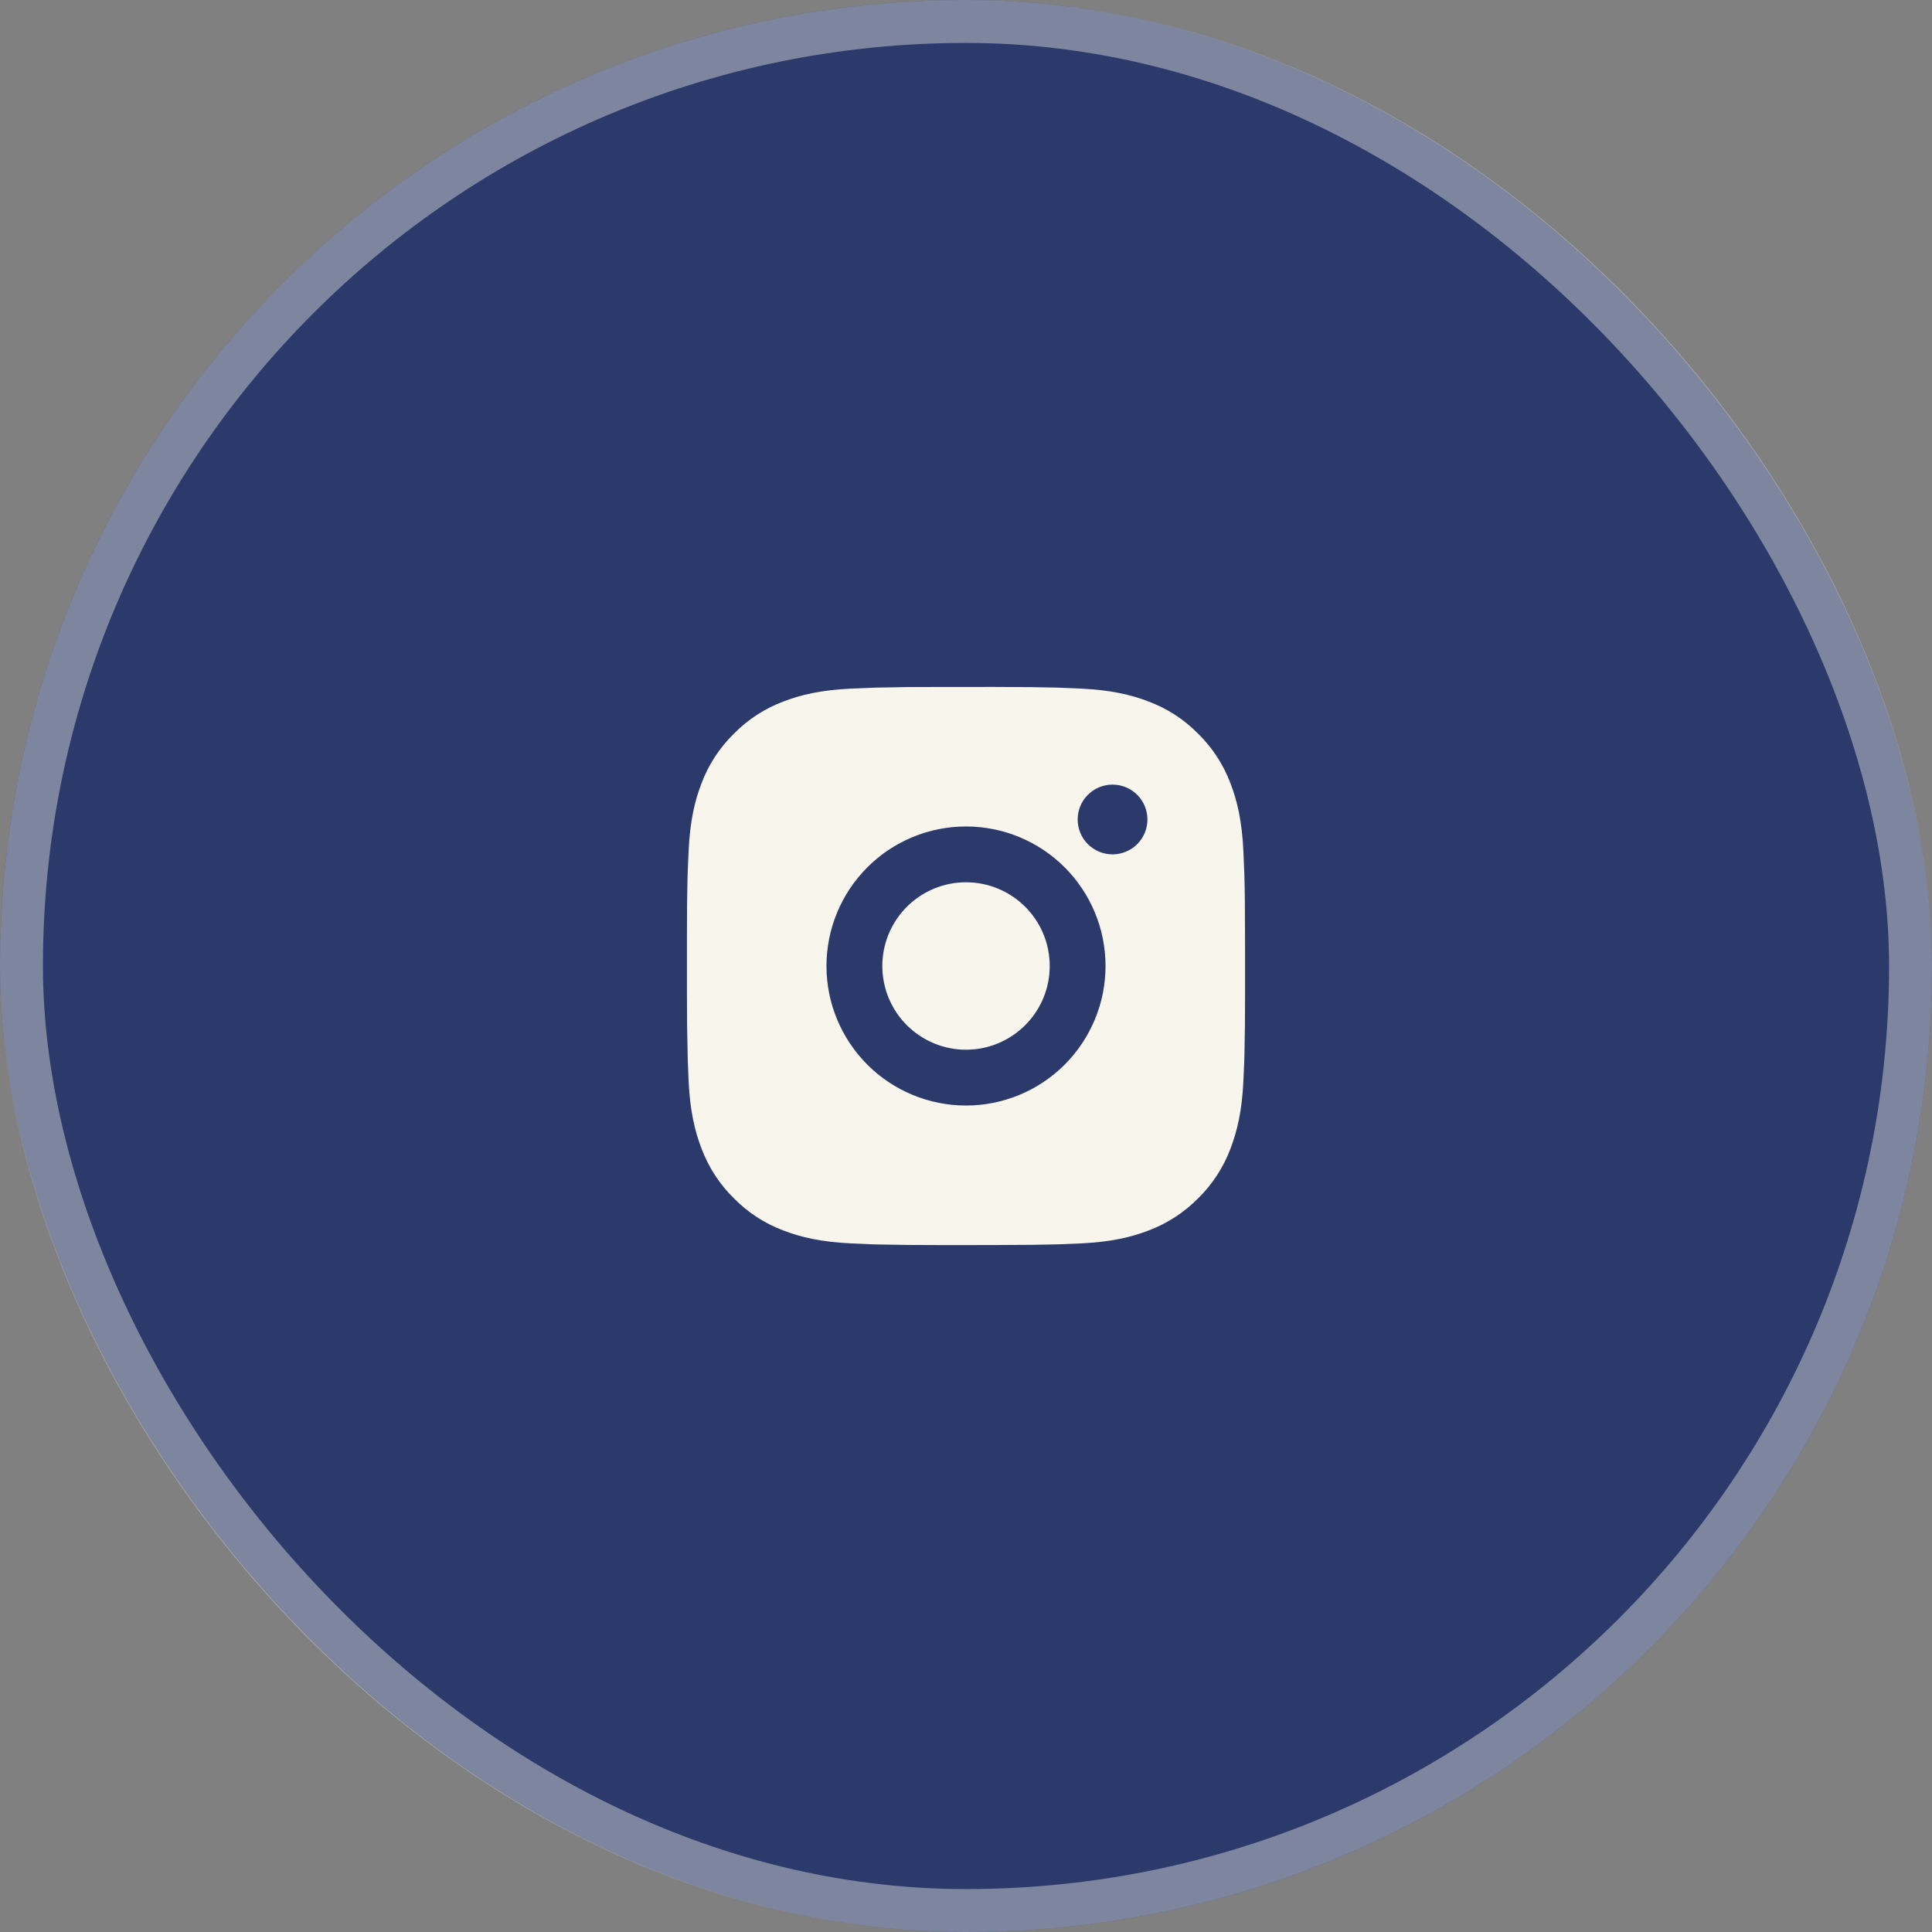
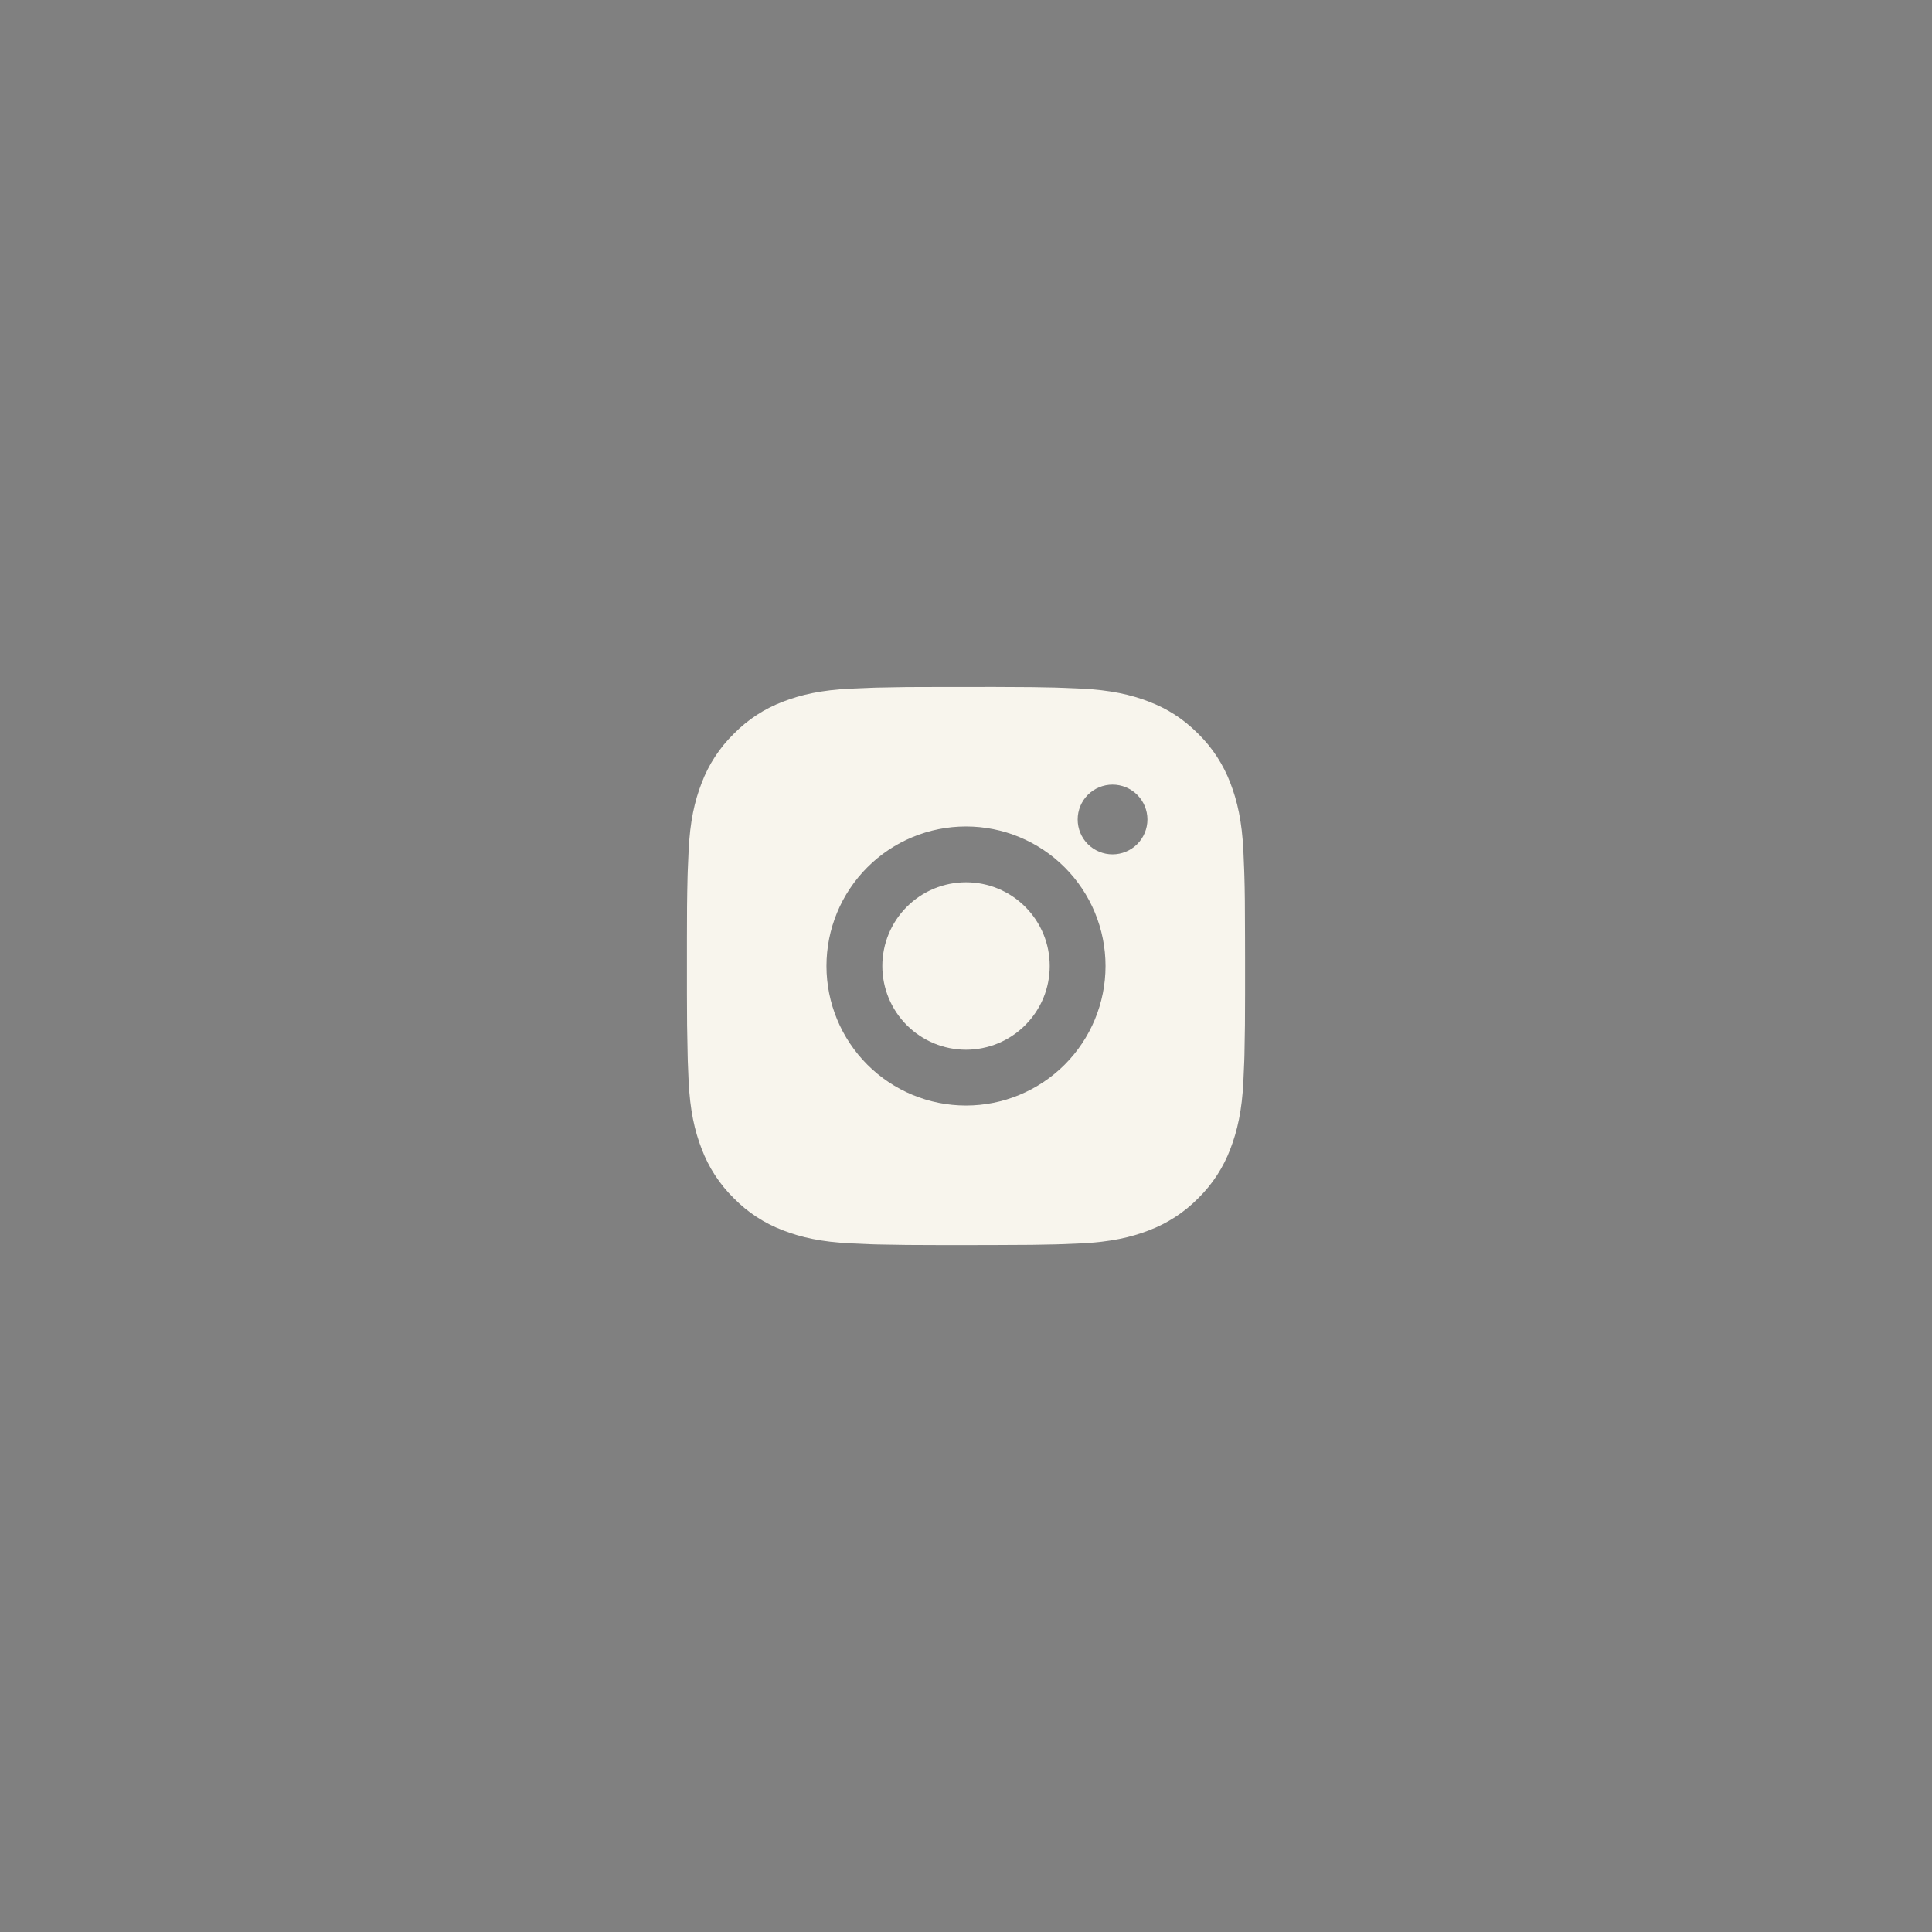
<svg xmlns="http://www.w3.org/2000/svg" width="45" height="45" viewBox="0 0 45 45" fill="none">
  <rect x="0" y="0" width="45" height="45" fill="#808080" stroke="none" />
-   <rect width="45" height="45" rx="22.5" fill="#2B3A6B" />
-   <rect x="0.5" y="0.5" width="44" height="44" rx="22" stroke="#F8F5ED" stroke-opacity="0.4" />
  <path d="M23.168 16C23.899 16.002 24.271 16.006 24.591 16.015L24.717 16.02C24.863 16.025 25.006 16.031 25.18 16.039C25.871 16.072 26.343 16.181 26.757 16.341C27.186 16.506 27.548 16.73 27.909 17.091C28.24 17.416 28.495 17.809 28.659 18.242C28.819 18.657 28.928 19.128 28.961 19.821C28.968 19.994 28.975 20.137 28.98 20.283L28.984 20.41C28.994 20.729 28.998 21.1 28.999 21.832L29 22.317V23.168C29.001 23.642 28.996 24.116 28.985 24.59L28.981 24.716C28.976 24.863 28.969 25.006 28.961 25.179C28.929 25.871 28.818 26.343 28.659 26.757C28.496 27.191 28.24 27.584 27.909 27.909C27.584 28.239 27.191 28.495 26.757 28.659C26.343 28.819 25.871 28.928 25.18 28.961C25.026 28.968 24.871 28.974 24.717 28.98L24.591 28.984C24.271 28.993 23.899 28.998 23.168 28.999L22.683 29H21.832C21.358 29.001 20.884 28.996 20.41 28.985L20.284 28.981C20.129 28.975 19.975 28.968 19.821 28.961C19.129 28.928 18.657 28.819 18.243 28.659C17.809 28.496 17.416 28.24 17.092 27.909C16.761 27.584 16.505 27.191 16.342 26.757C16.181 26.343 16.072 25.871 16.039 25.179C16.032 25.025 16.026 24.871 16.02 24.716L16.017 24.59C16.005 24.116 15.999 23.642 16 23.168V21.832C15.999 21.358 16.003 20.884 16.015 20.41L16.019 20.283C16.024 20.137 16.031 19.994 16.039 19.821C16.071 19.128 16.18 18.657 16.341 18.242C16.504 17.808 16.761 17.415 17.092 17.091C17.417 16.76 17.809 16.504 18.243 16.341C18.657 16.181 19.129 16.072 19.821 16.039C19.994 16.031 20.138 16.025 20.284 16.02L20.41 16.016C20.884 16.004 21.358 15.999 21.832 16.001L23.168 16ZM22.5 19.25C21.638 19.25 20.811 19.592 20.202 20.202C19.593 20.811 19.25 21.638 19.25 22.5C19.25 23.362 19.593 24.188 20.202 24.798C20.811 25.407 21.638 25.75 22.5 25.75C23.362 25.75 24.189 25.407 24.798 24.798C25.407 24.188 25.75 23.362 25.75 22.5C25.75 21.638 25.407 20.811 24.798 20.202C24.189 19.592 23.362 19.25 22.5 19.25ZM22.5 20.55C22.756 20.55 23.01 20.6 23.246 20.698C23.483 20.796 23.698 20.94 23.879 21.121C24.06 21.302 24.204 21.517 24.302 21.753C24.4 21.99 24.45 22.244 24.45 22.5C24.45 22.756 24.4 23.009 24.302 23.246C24.204 23.482 24.06 23.697 23.879 23.878C23.698 24.059 23.483 24.203 23.247 24.301C23.01 24.399 22.757 24.45 22.501 24.45C21.983 24.45 21.488 24.244 21.122 23.879C20.756 23.513 20.551 23.017 20.551 22.5C20.551 21.983 20.756 21.487 21.122 21.121C21.488 20.755 21.983 20.55 22.501 20.55M25.913 18.275C25.698 18.275 25.491 18.36 25.338 18.513C25.186 18.665 25.101 18.872 25.101 19.087C25.101 19.303 25.186 19.51 25.338 19.662C25.491 19.814 25.698 19.9 25.913 19.9C26.128 19.9 26.335 19.814 26.488 19.662C26.64 19.51 26.726 19.303 26.726 19.087C26.726 18.872 26.64 18.665 26.488 18.513C26.335 18.36 26.128 18.275 25.913 18.275Z" fill="#F8F5ED" />
</svg>